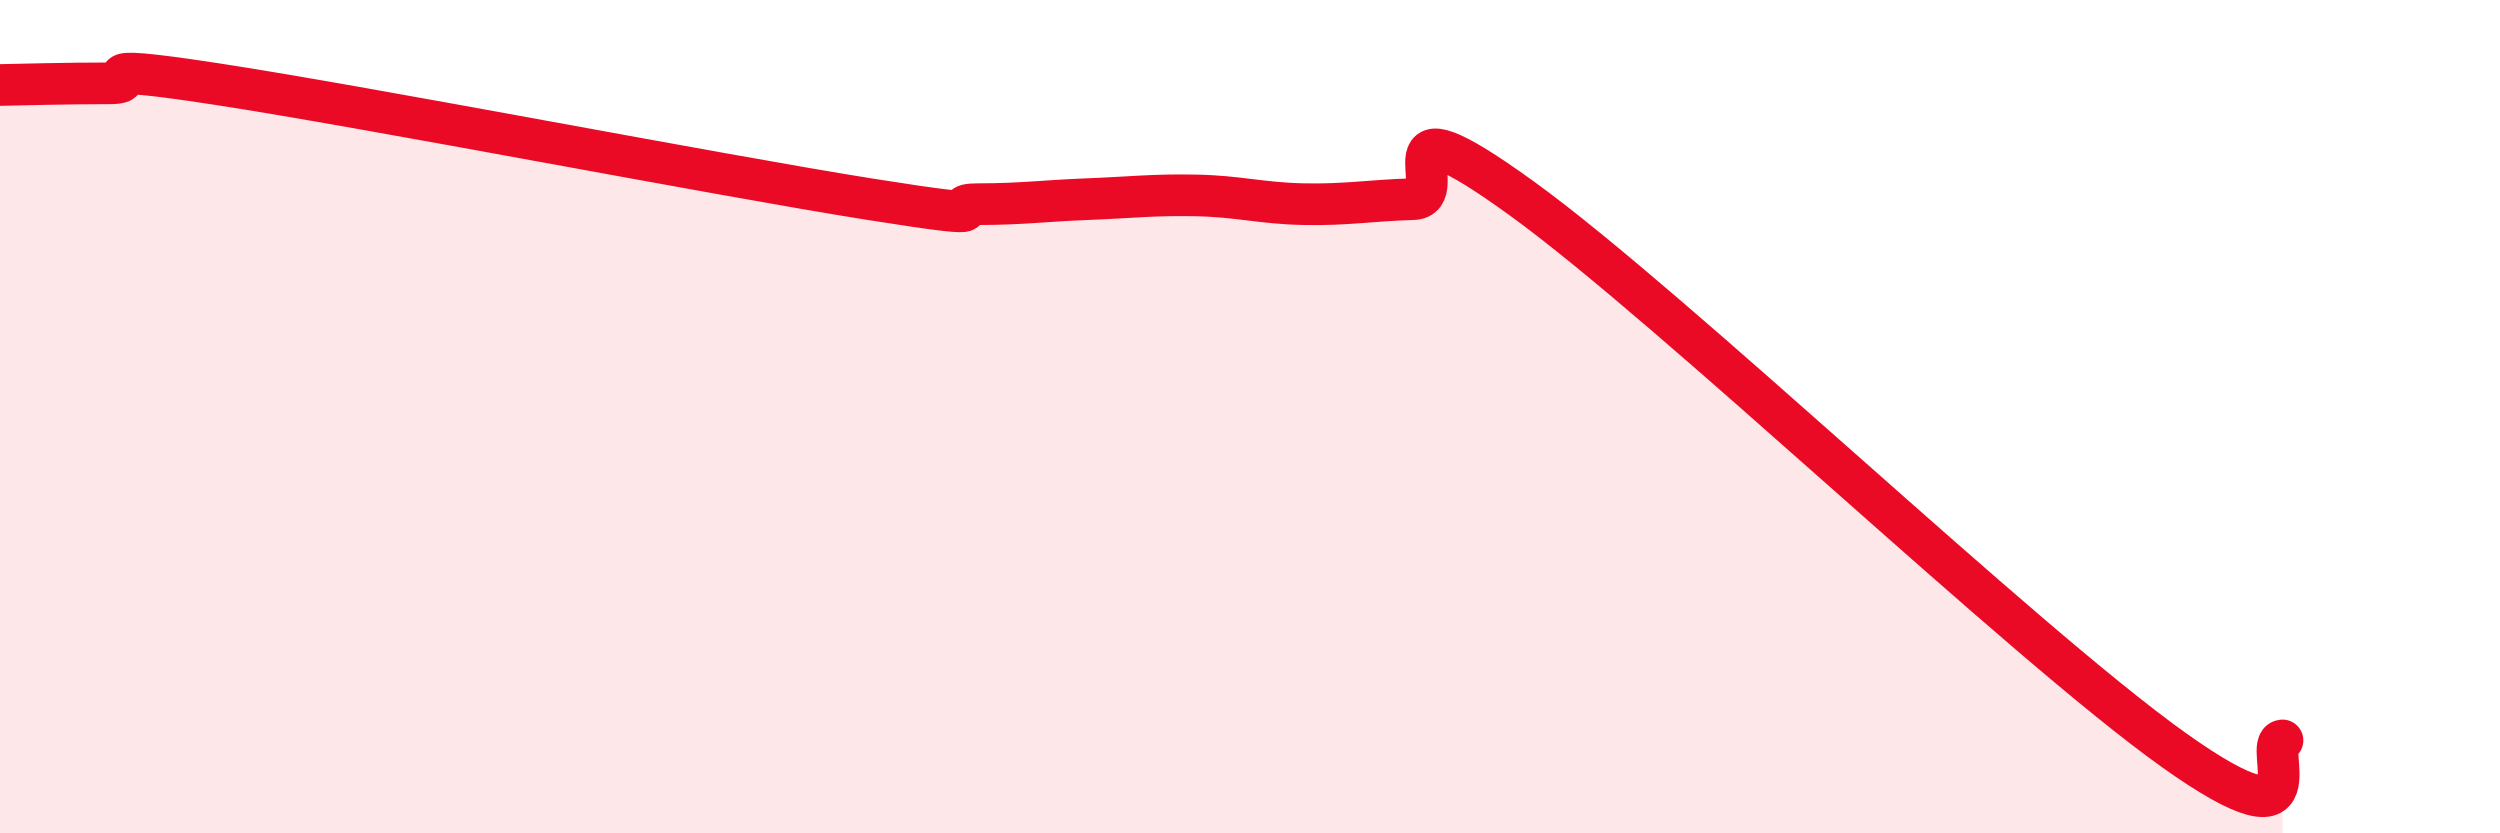
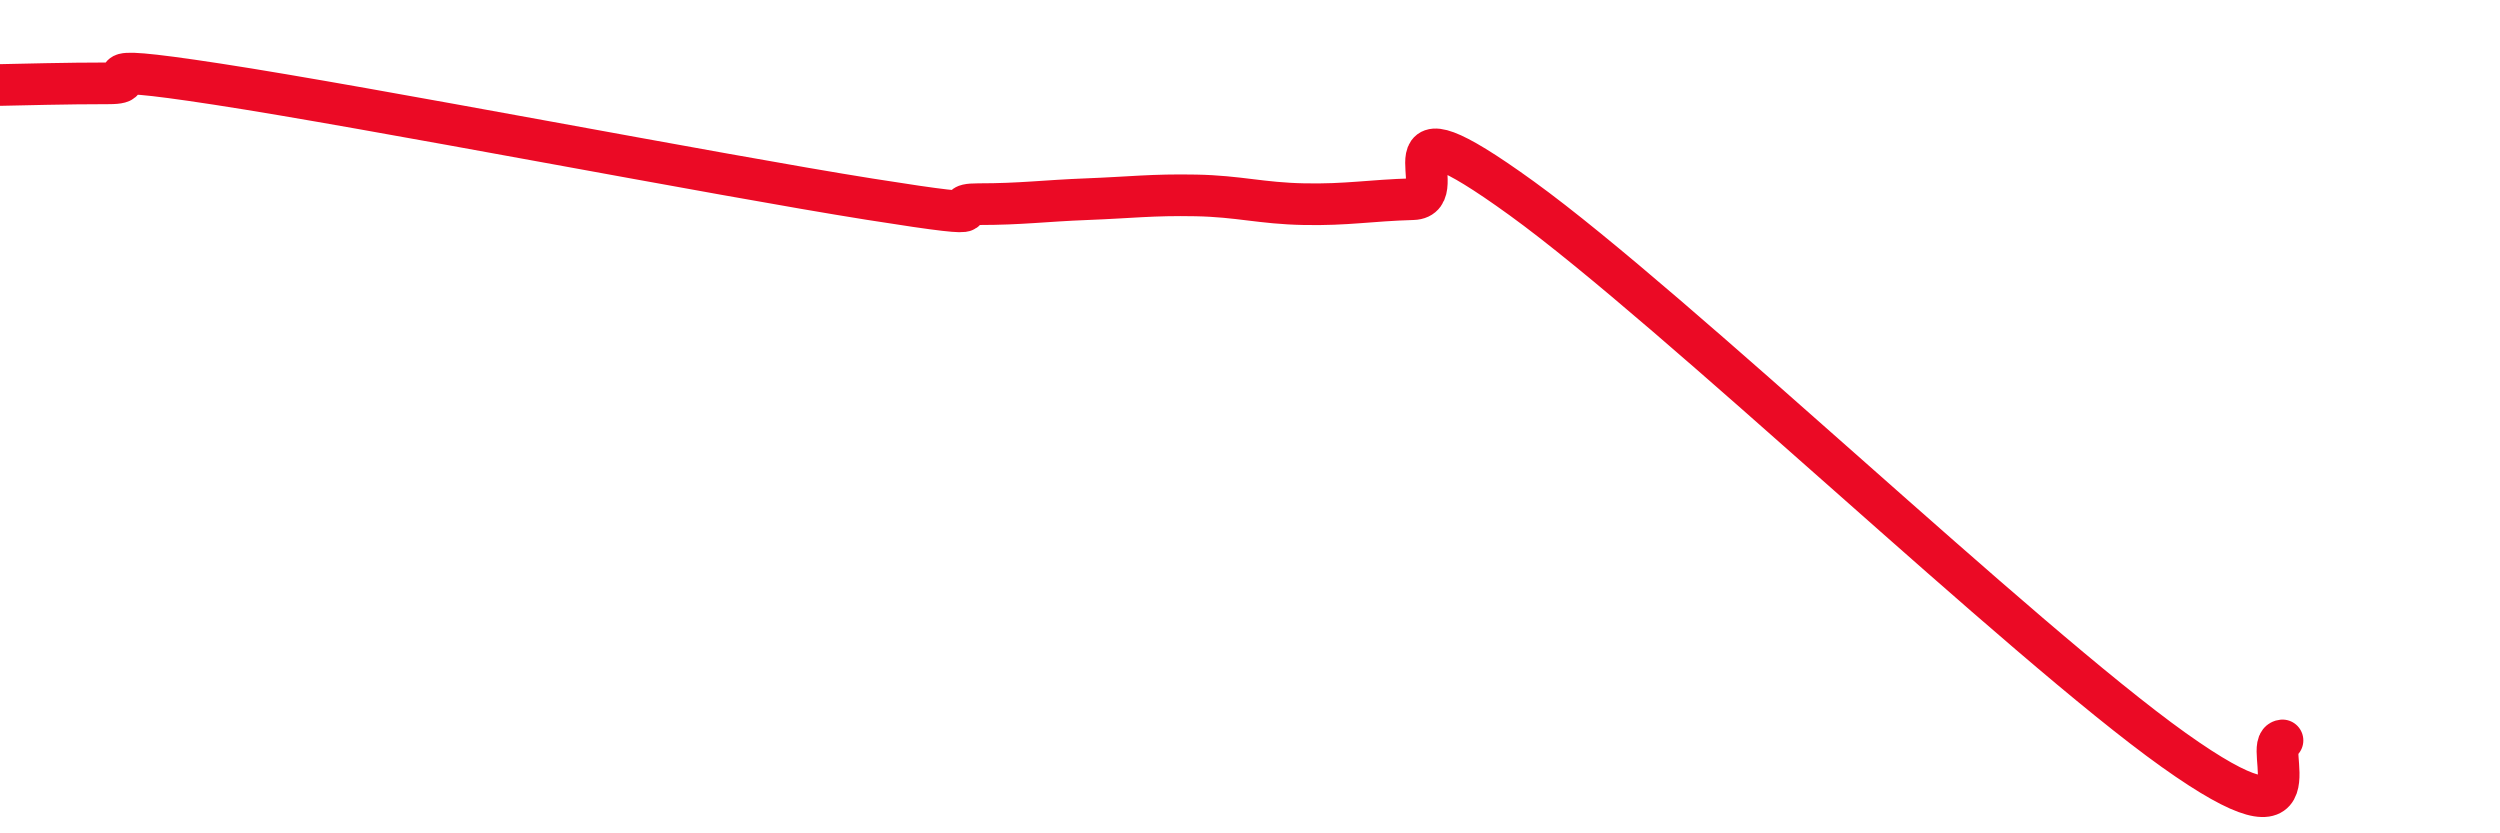
<svg xmlns="http://www.w3.org/2000/svg" width="60" height="20" viewBox="0 0 60 20">
-   <path d="M 0,2.04 C 0.52,2.03 1.57,2 2.61,2 C 3.65,2 1.57,1.46 5.22,2.02 C 8.87,2.58 17.22,4.2 20.87,4.78 C 24.52,5.36 22.44,4.9 23.48,4.9 C 24.52,4.9 25.05,4.82 26.09,4.78 C 27.13,4.74 27.66,4.67 28.7,4.69 C 29.74,4.71 30.26,4.88 31.3,4.9 C 32.34,4.92 32.87,4.81 33.91,4.78 C 34.95,4.75 32.87,2.12 36.52,4.76 C 40.17,7.4 48.52,15.4 52.17,18 C 55.82,20.6 54.26,17.82 54.78,17.77L54.78 20L0 20Z" fill="#EB0A25" opacity="0.1" stroke-linecap="round" stroke-linejoin="round" />
  <path d="M 0,2.04 C 0.52,2.03 1.57,2 2.61,2 C 3.65,2 1.57,1.46 5.22,2.02 C 8.87,2.58 17.22,4.2 20.87,4.78 C 24.52,5.36 22.44,4.9 23.48,4.9 C 24.52,4.9 25.05,4.82 26.09,4.78 C 27.13,4.74 27.66,4.67 28.7,4.69 C 29.74,4.71 30.26,4.88 31.3,4.9 C 32.34,4.92 32.87,4.81 33.91,4.78 C 34.95,4.75 32.87,2.12 36.52,4.76 C 40.17,7.4 48.52,15.4 52.17,18 C 55.82,20.6 54.26,17.82 54.78,17.77" stroke="#EB0A25" stroke-width="1" fill="none" stroke-linecap="round" stroke-linejoin="round" />
</svg>